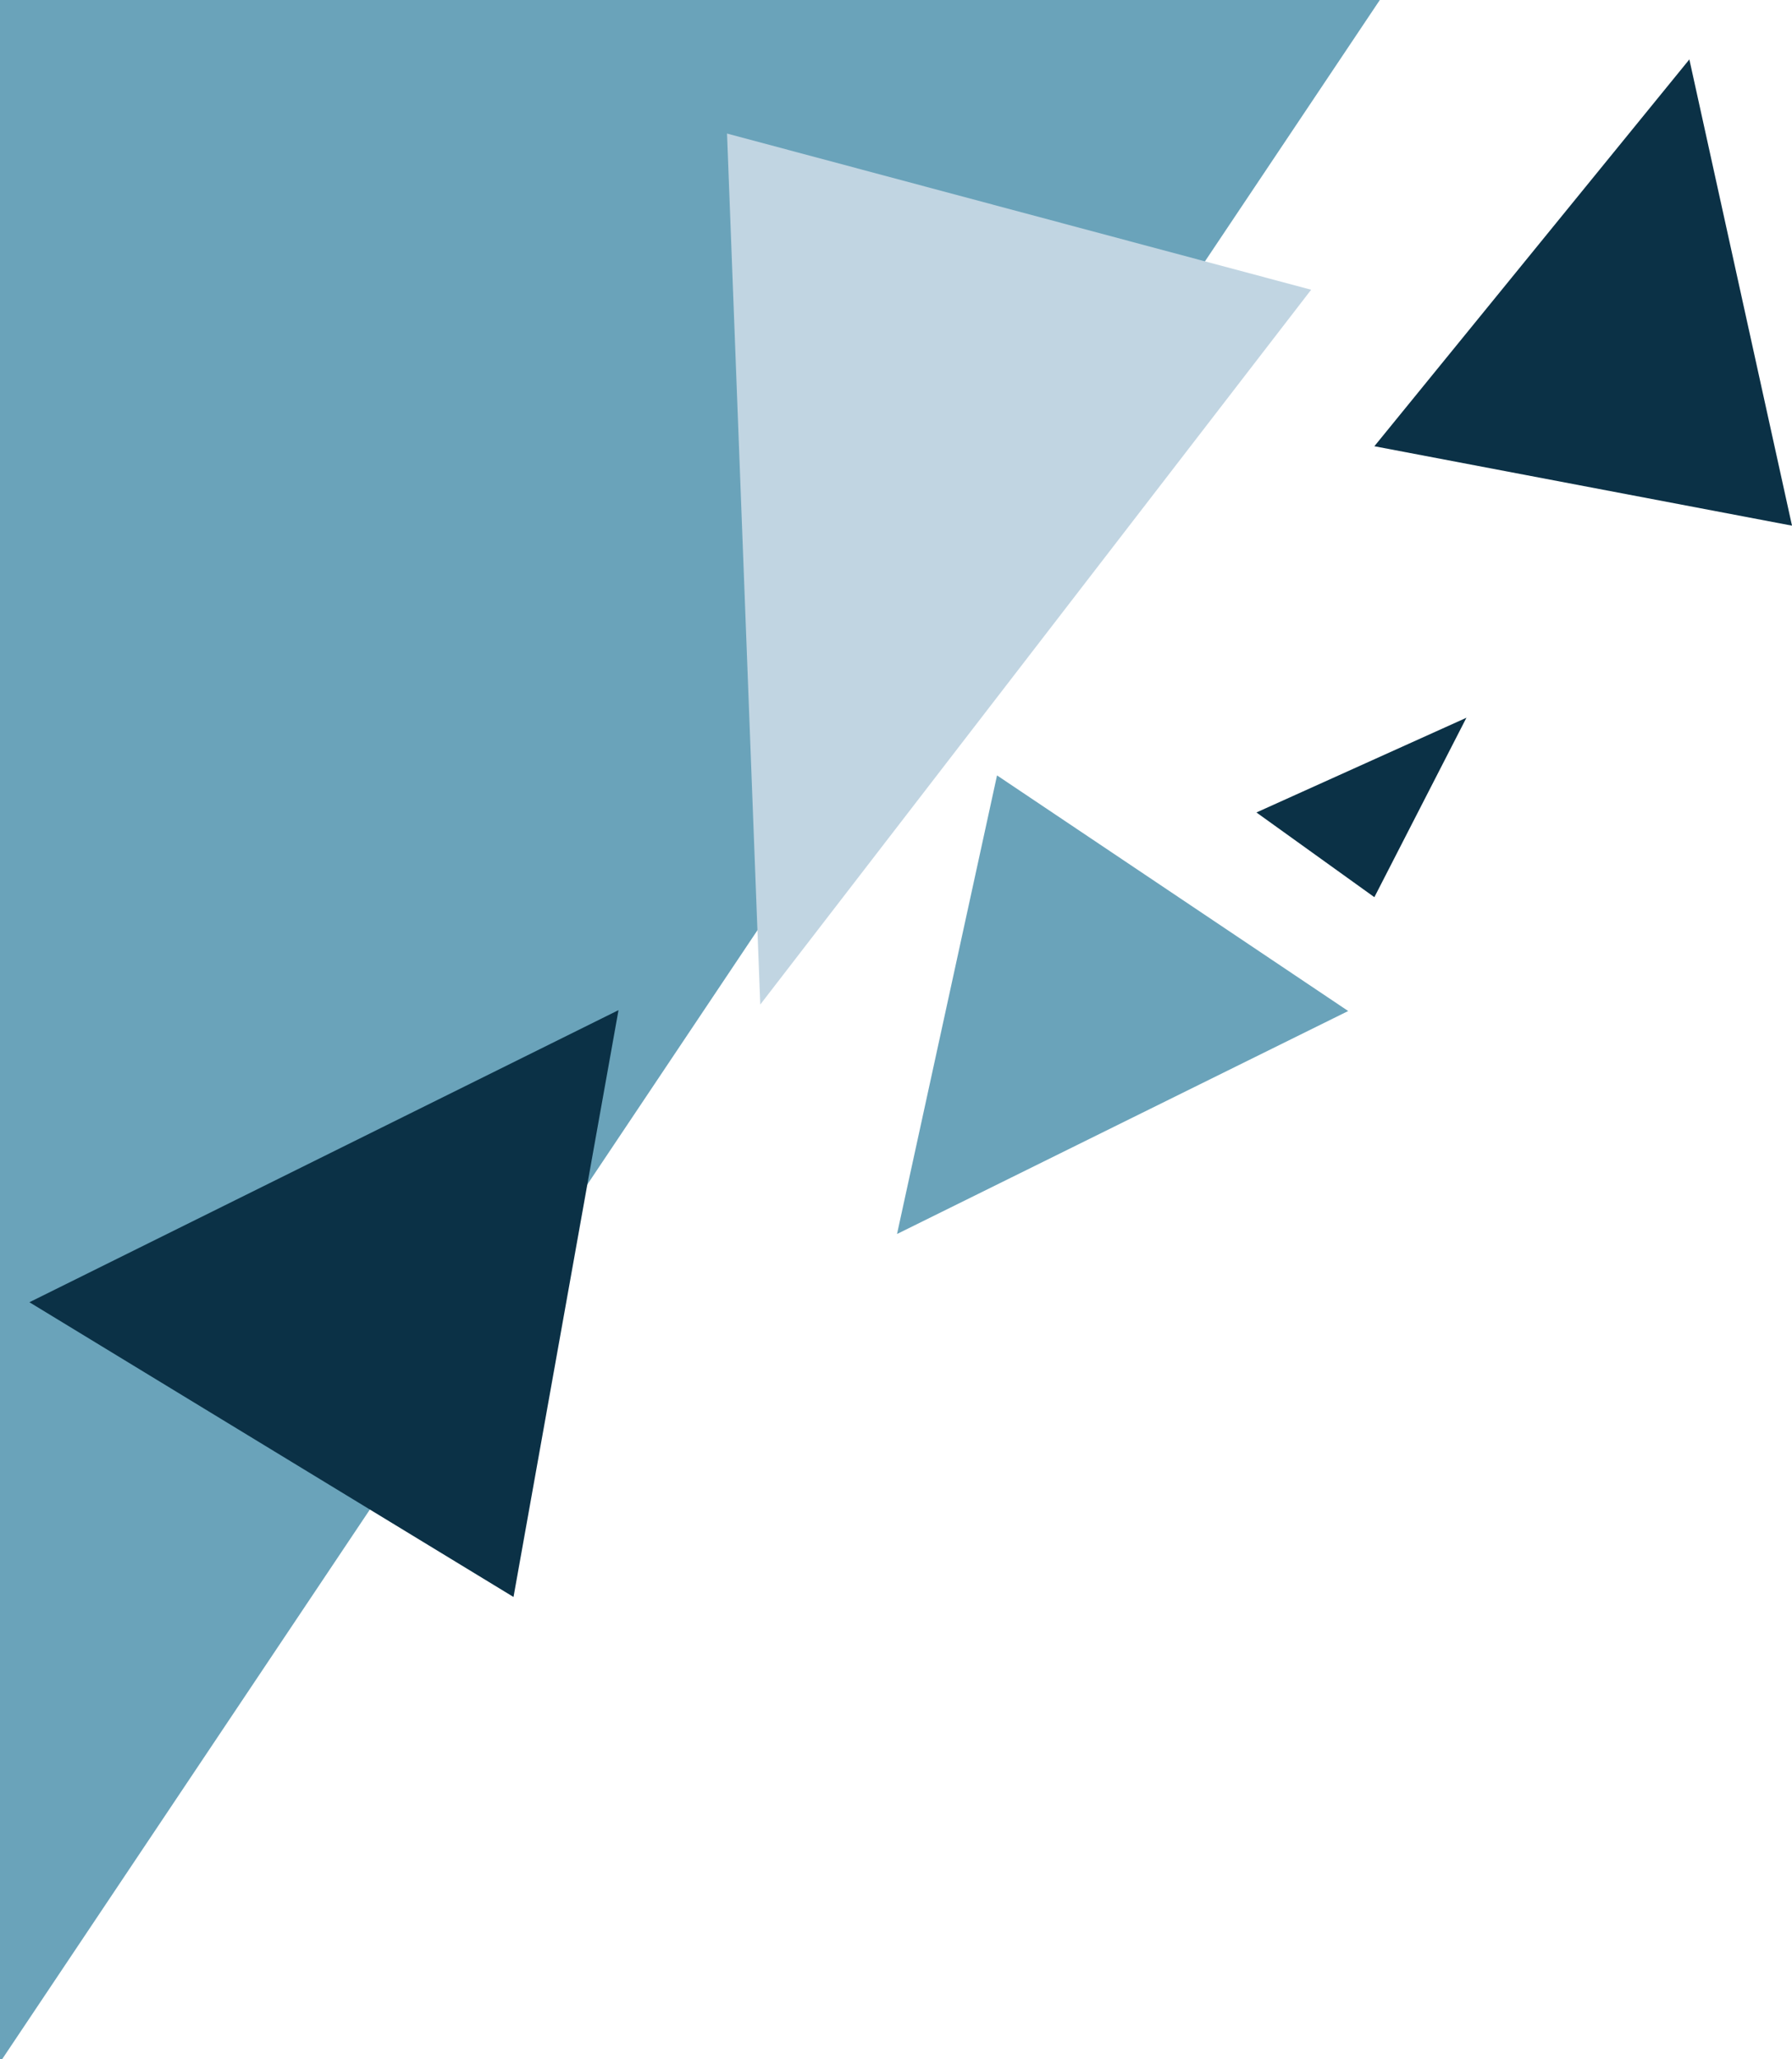
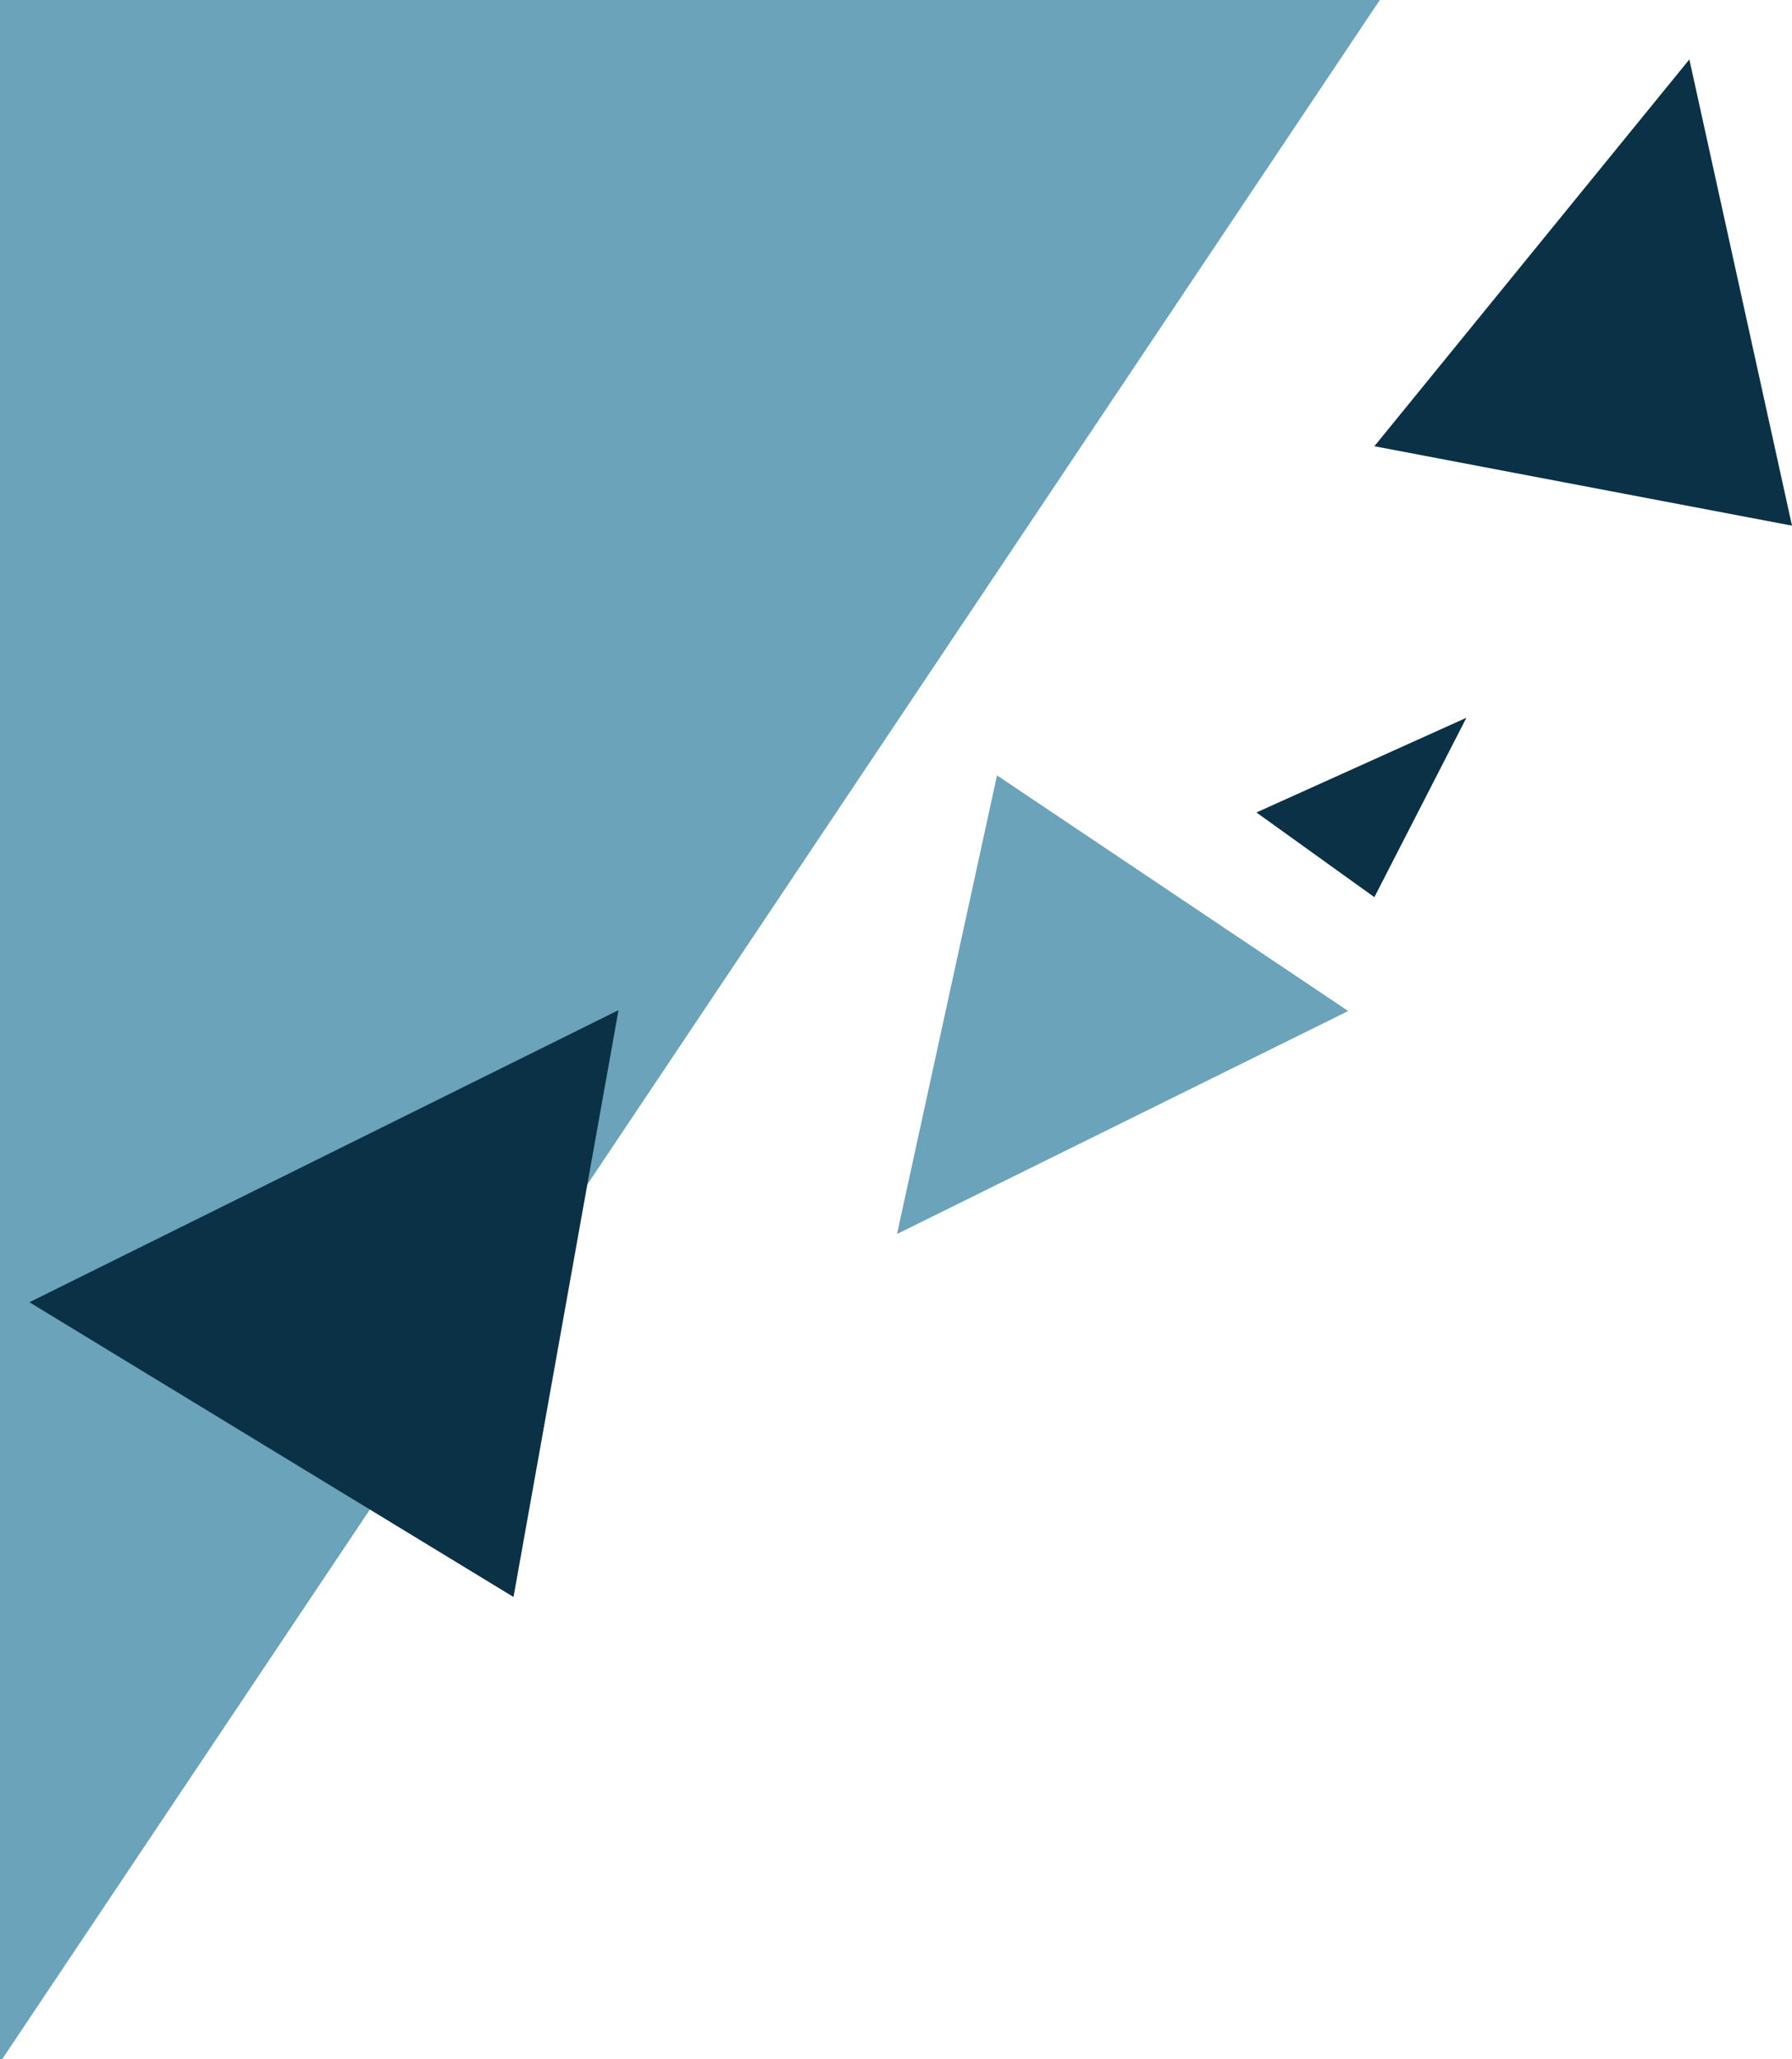
<svg xmlns="http://www.w3.org/2000/svg" version="1.1" x="0px" y="0px" viewBox="0 0 609.3 700" style="enable-background:new 0 0 609.3 700;" xml:space="preserve">
  <style type="text/css">
		.st0{fill:#6aa3ba;}
		.st1{fill:#c1d5e2;}
		.st2{fill:#0b3146;}
		.st3{fill:#6aa3ba;}
	</style>
  <g>
    <polygon class="st0" points="-2,704.1 -2,704.1 -2,-5 472.5,-5" />
-     <polygon class="st1" points="247.2,45.4 445.8,98.5 258.5,341.5" />
    <polygon class="st2" points="574.4,20.2 467.3,151.7 609.3,178.7" />
    <polygon class="st3" points="339,263.6 458.4,343.7 305,419.5" />
    <polygon class="st2" points="210.3,343.4 10,442.7 174.6,542.9" />
    <polygon class="st2" points="498.6,244 427.2,276.2 467.3,305" />
  </g>
</svg>